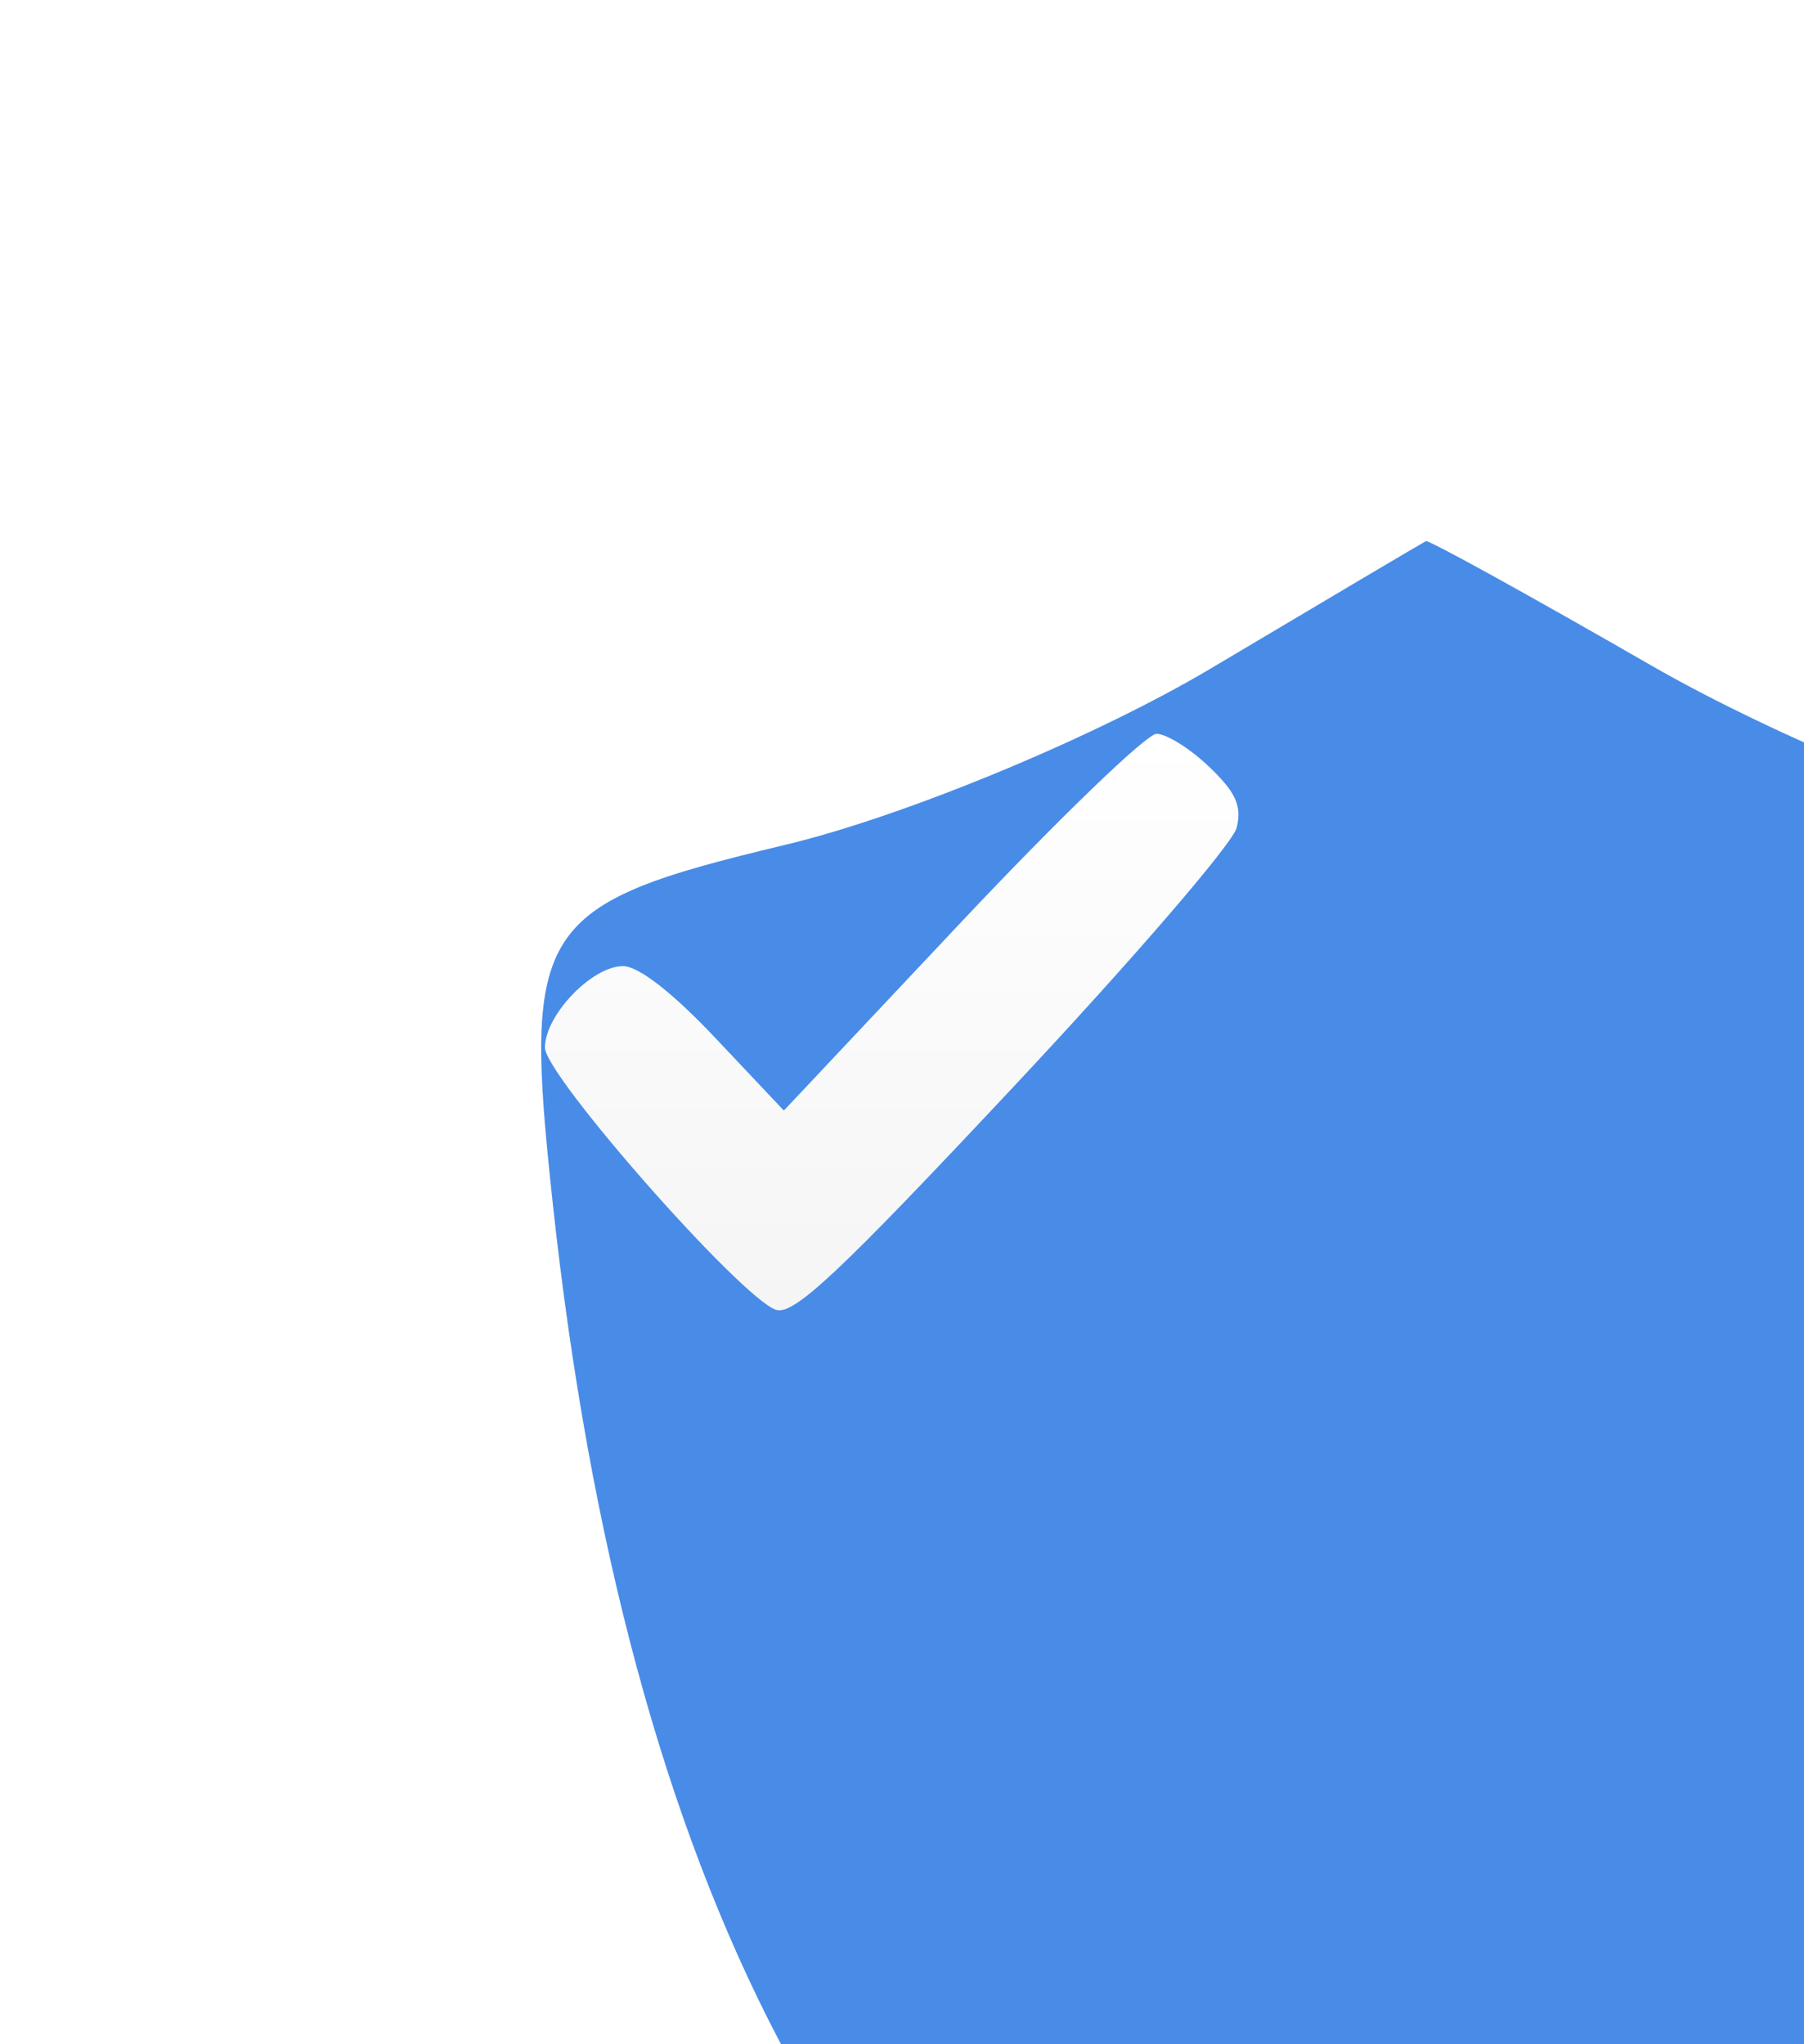
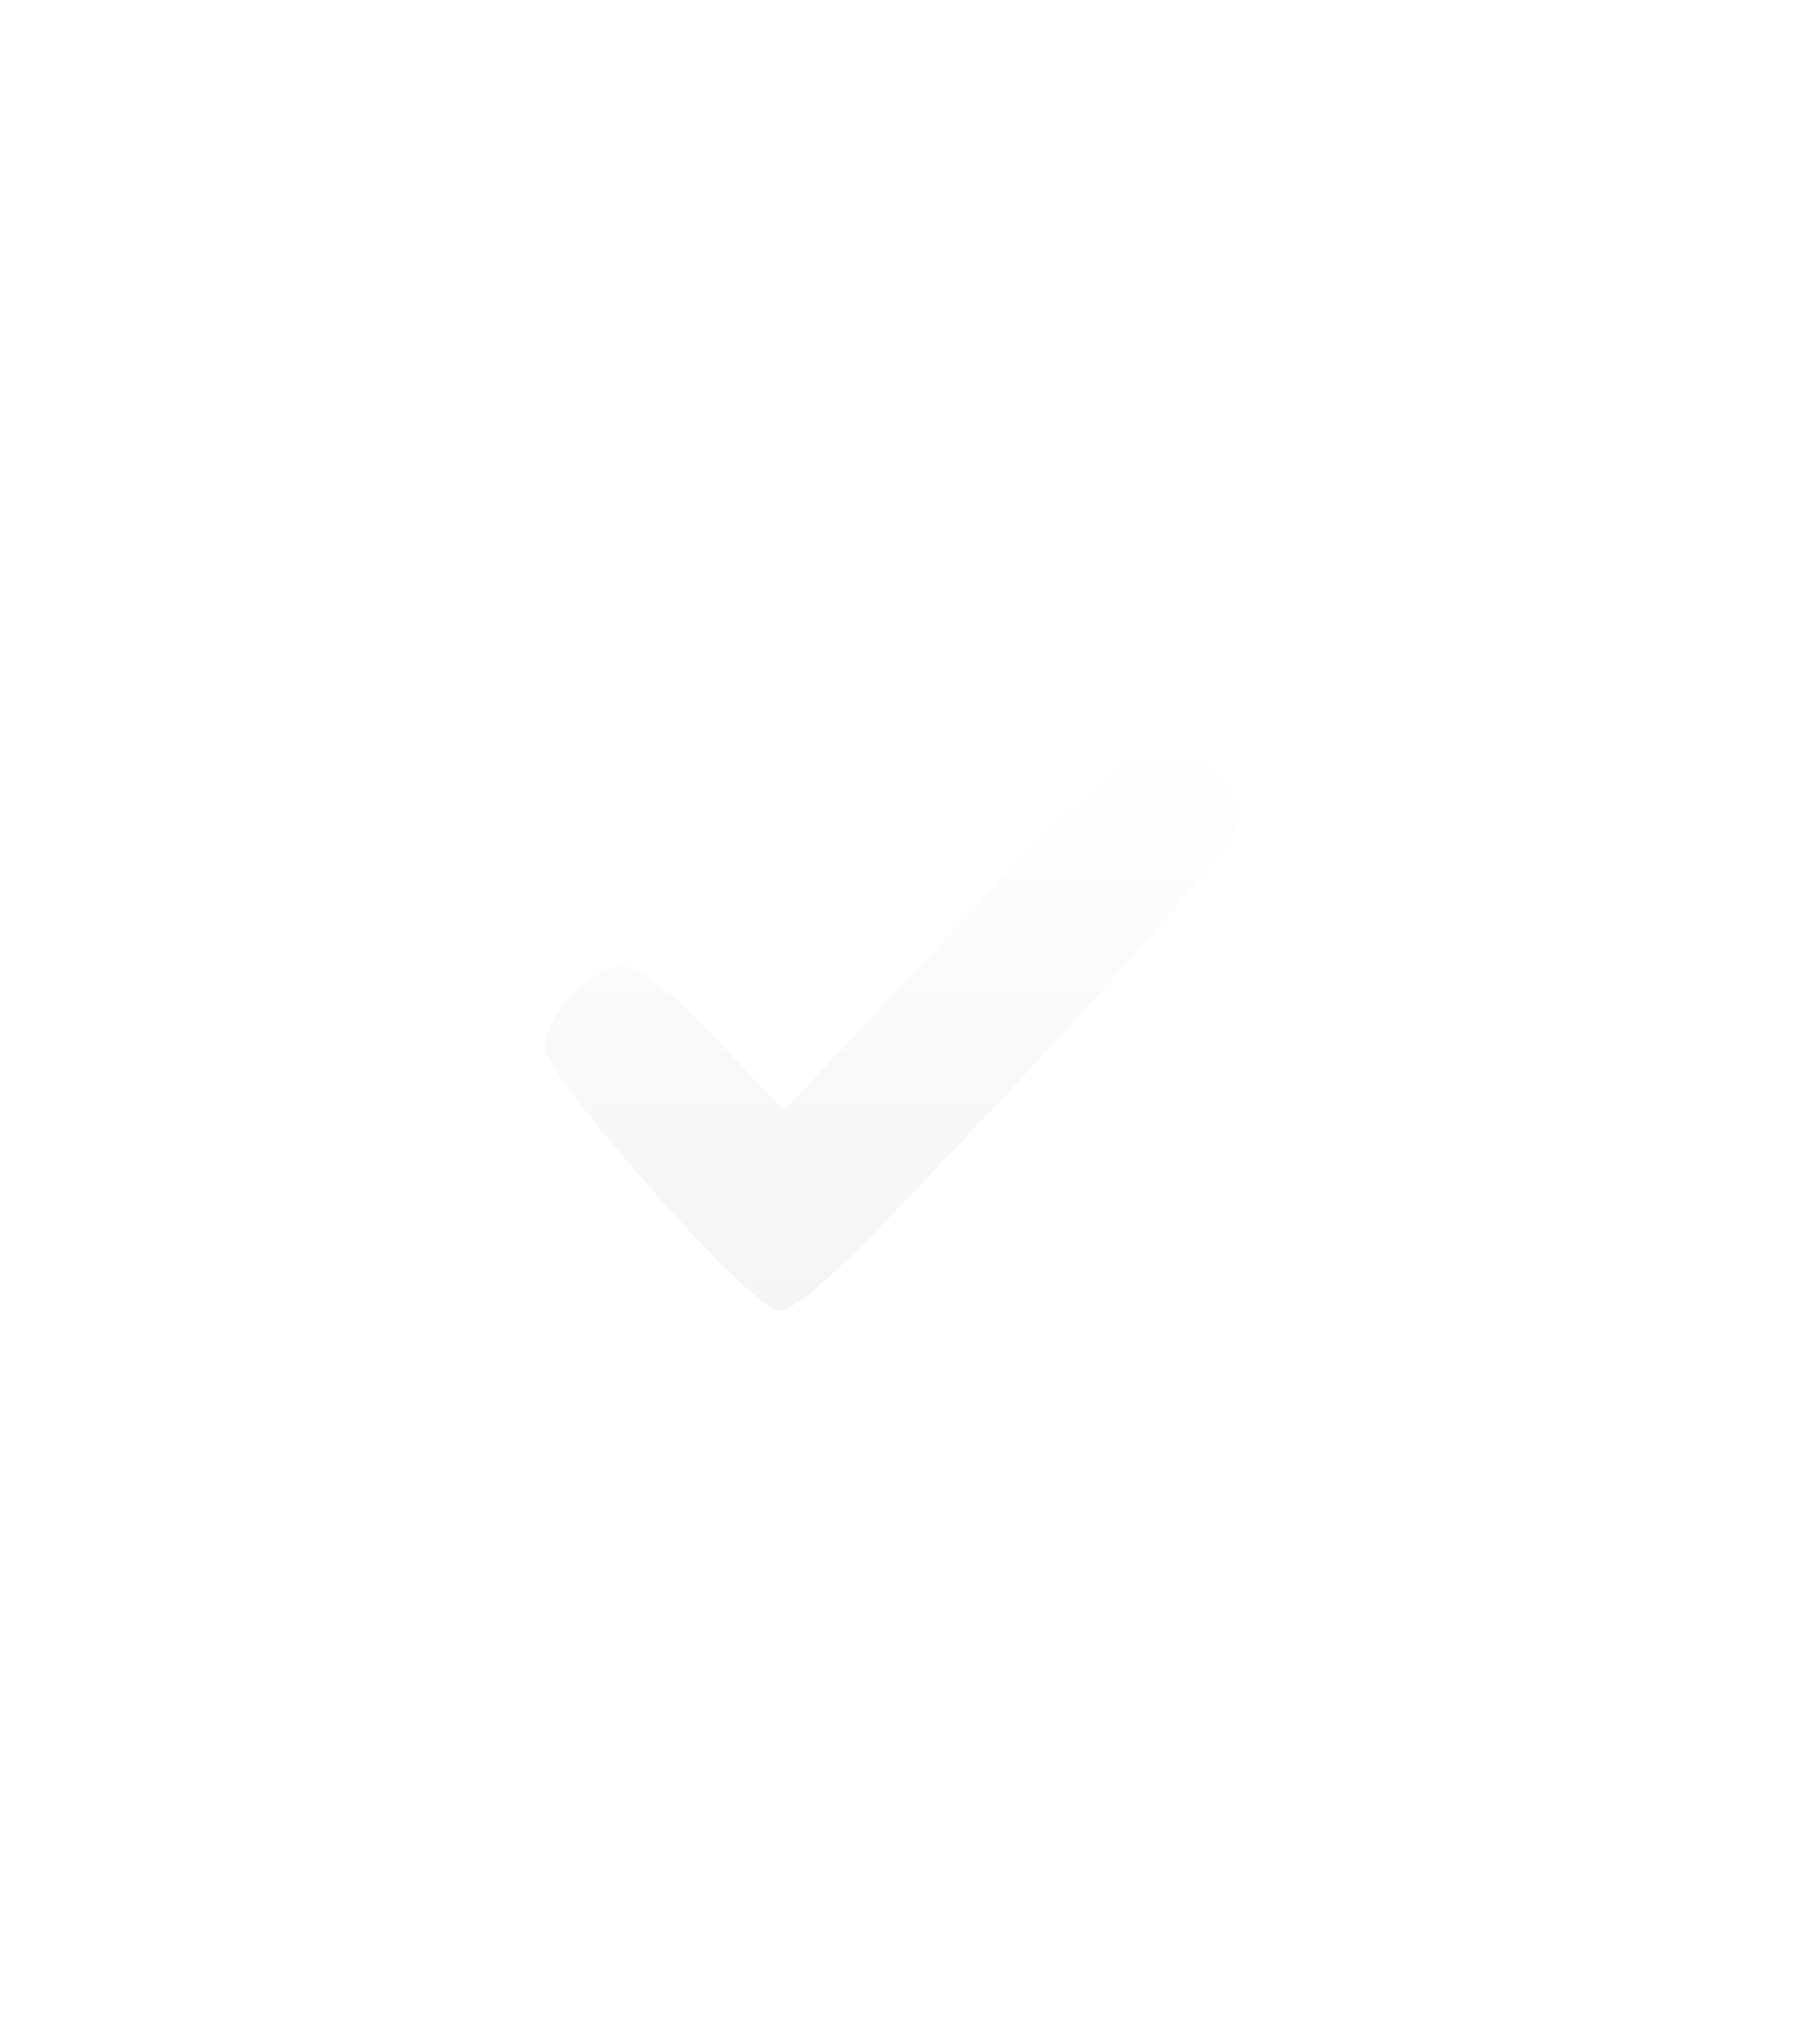
<svg xmlns="http://www.w3.org/2000/svg" width="30" height="34" viewBox="0 0 30 34" fill="none">
  <g filter="url(#filter0_i_251_801)">
-     <path fill-rule="evenodd" clip-rule="evenodd" d="M11.139 2.116C9.215 3.261 6.042 4.577 4.06 5.051C-0.084 6.042 -0.309 6.387 0.191 11.005C1.415 22.331 5.199 29.56 11.556 32.721C12.97 33.424 14.464 34 14.875 34C15.286 34 16.78 33.424 18.195 32.721C24.654 29.509 28.563 21.895 29.553 10.6C29.72 8.698 29.677 6.861 29.459 6.518C29.24 6.175 27.498 5.507 25.587 5.034C23.676 4.56 20.467 3.225 18.456 2.066C16.445 0.908 14.76 -0.022 14.713 0C14.665 0.023 13.057 0.975 11.139 2.116Z" fill="#488CE8" />
-   </g>
+     </g>
  <path fill-rule="evenodd" clip-rule="evenodd" d="M15.983 15.338L13.035 18.471L11.902 17.27C11.182 16.507 10.62 16.069 10.359 16.069C9.844 16.069 9.062 16.886 9.062 17.423C9.062 17.886 12.321 21.587 12.902 21.784C13.196 21.884 13.942 21.185 16.859 18.07C18.837 15.96 20.505 14.023 20.566 13.766C20.654 13.401 20.553 13.179 20.106 12.752C19.791 12.451 19.398 12.205 19.233 12.205C19.067 12.205 17.605 13.615 15.983 15.338Z" fill="url(#paint0_linear_251_801)" />
  <defs>
    <filter id="filter0_i_251_801" x="0" y="0" width="38.656" height="43" filterUnits="userSpaceOnUse" color-interpolation-filters="sRGB">
      <feFlood flood-opacity="0" result="BackgroundImageFix" />
      <feBlend mode="normal" in="SourceGraphic" in2="BackgroundImageFix" result="shape" />
      <feColorMatrix in="SourceAlpha" type="matrix" values="0 0 0 0 0 0 0 0 0 0 0 0 0 0 0 0 0 0 127 0" result="hardAlpha" />
      <feOffset dx="9" dy="9" />
      <feGaussianBlur stdDeviation="11" />
      <feComposite in2="hardAlpha" operator="arithmetic" k2="-1" k3="1" />
      <feColorMatrix type="matrix" values="0 0 0 0 1 0 0 0 0 1 0 0 0 0 1 0 0 0 0.22 0" />
      <feBlend mode="normal" in2="shape" result="effect1_innerShadow_251_801" />
    </filter>
    <linearGradient id="paint0_linear_251_801" x1="14.829" y1="12.205" x2="14.829" y2="21.793" gradientUnits="userSpaceOnUse">
      <stop stop-color="white" />
      <stop offset="1" stop-color="#F5F5F5" />
    </linearGradient>
  </defs>
</svg>